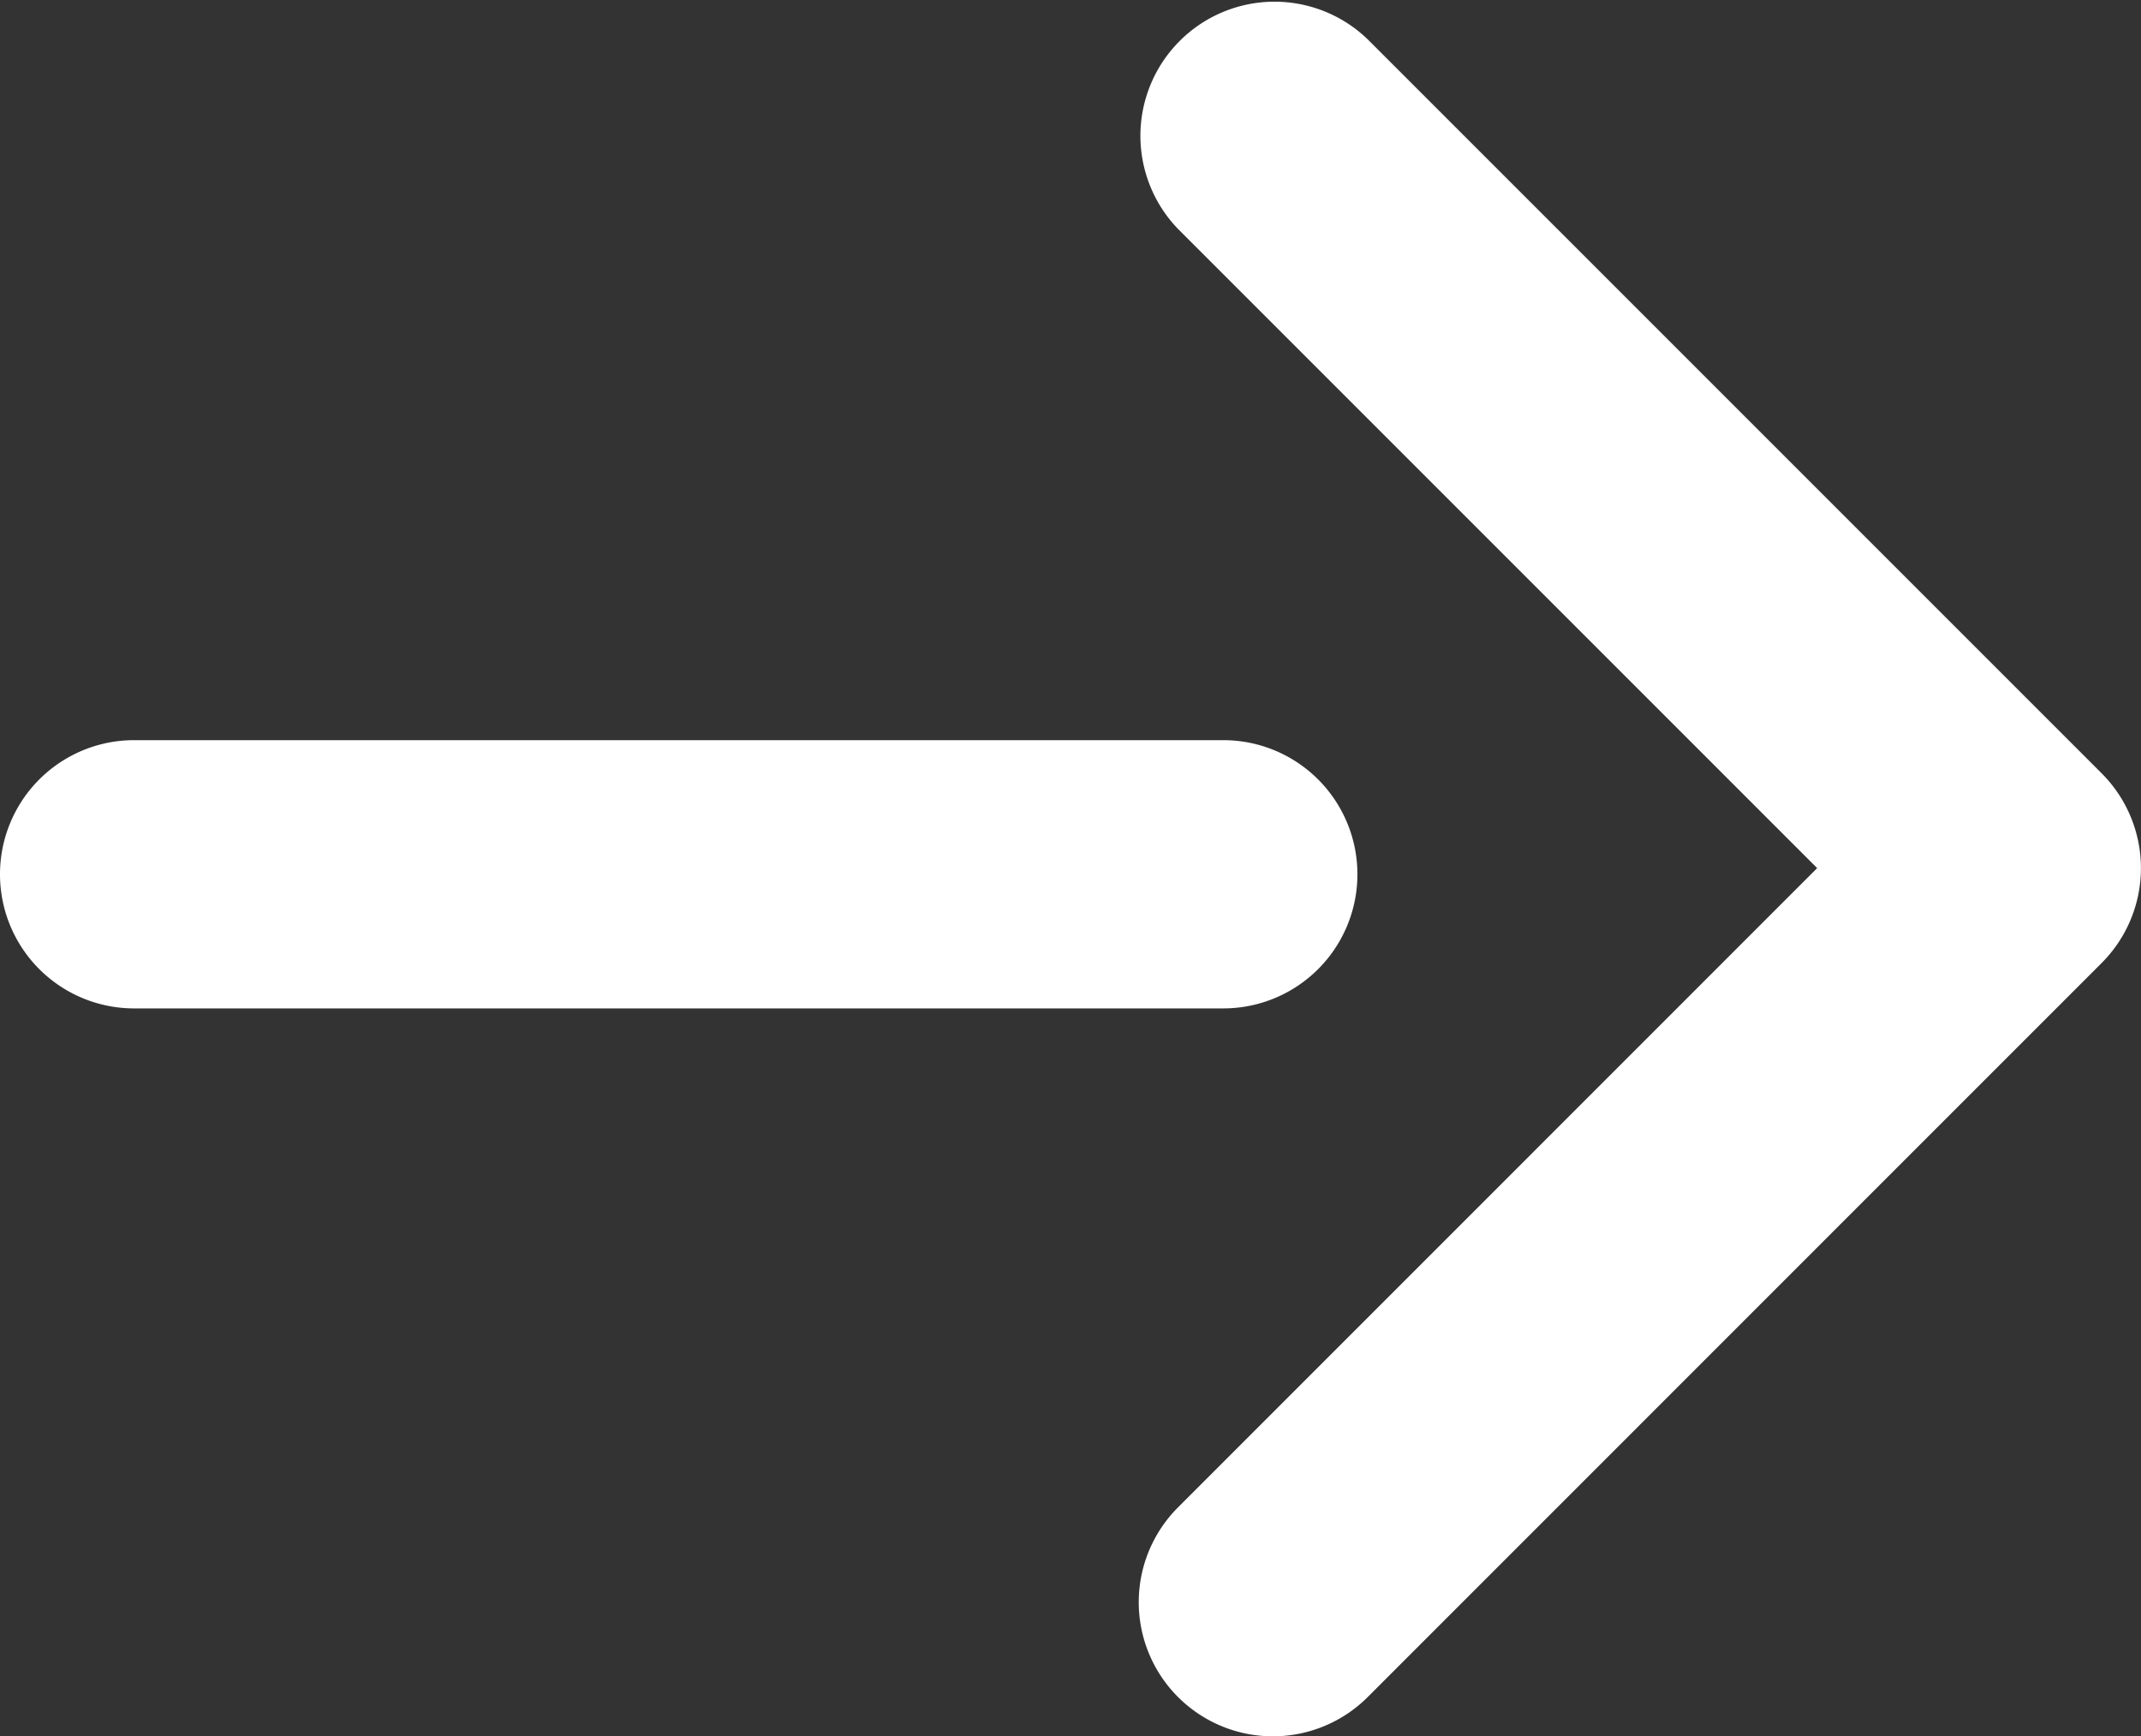
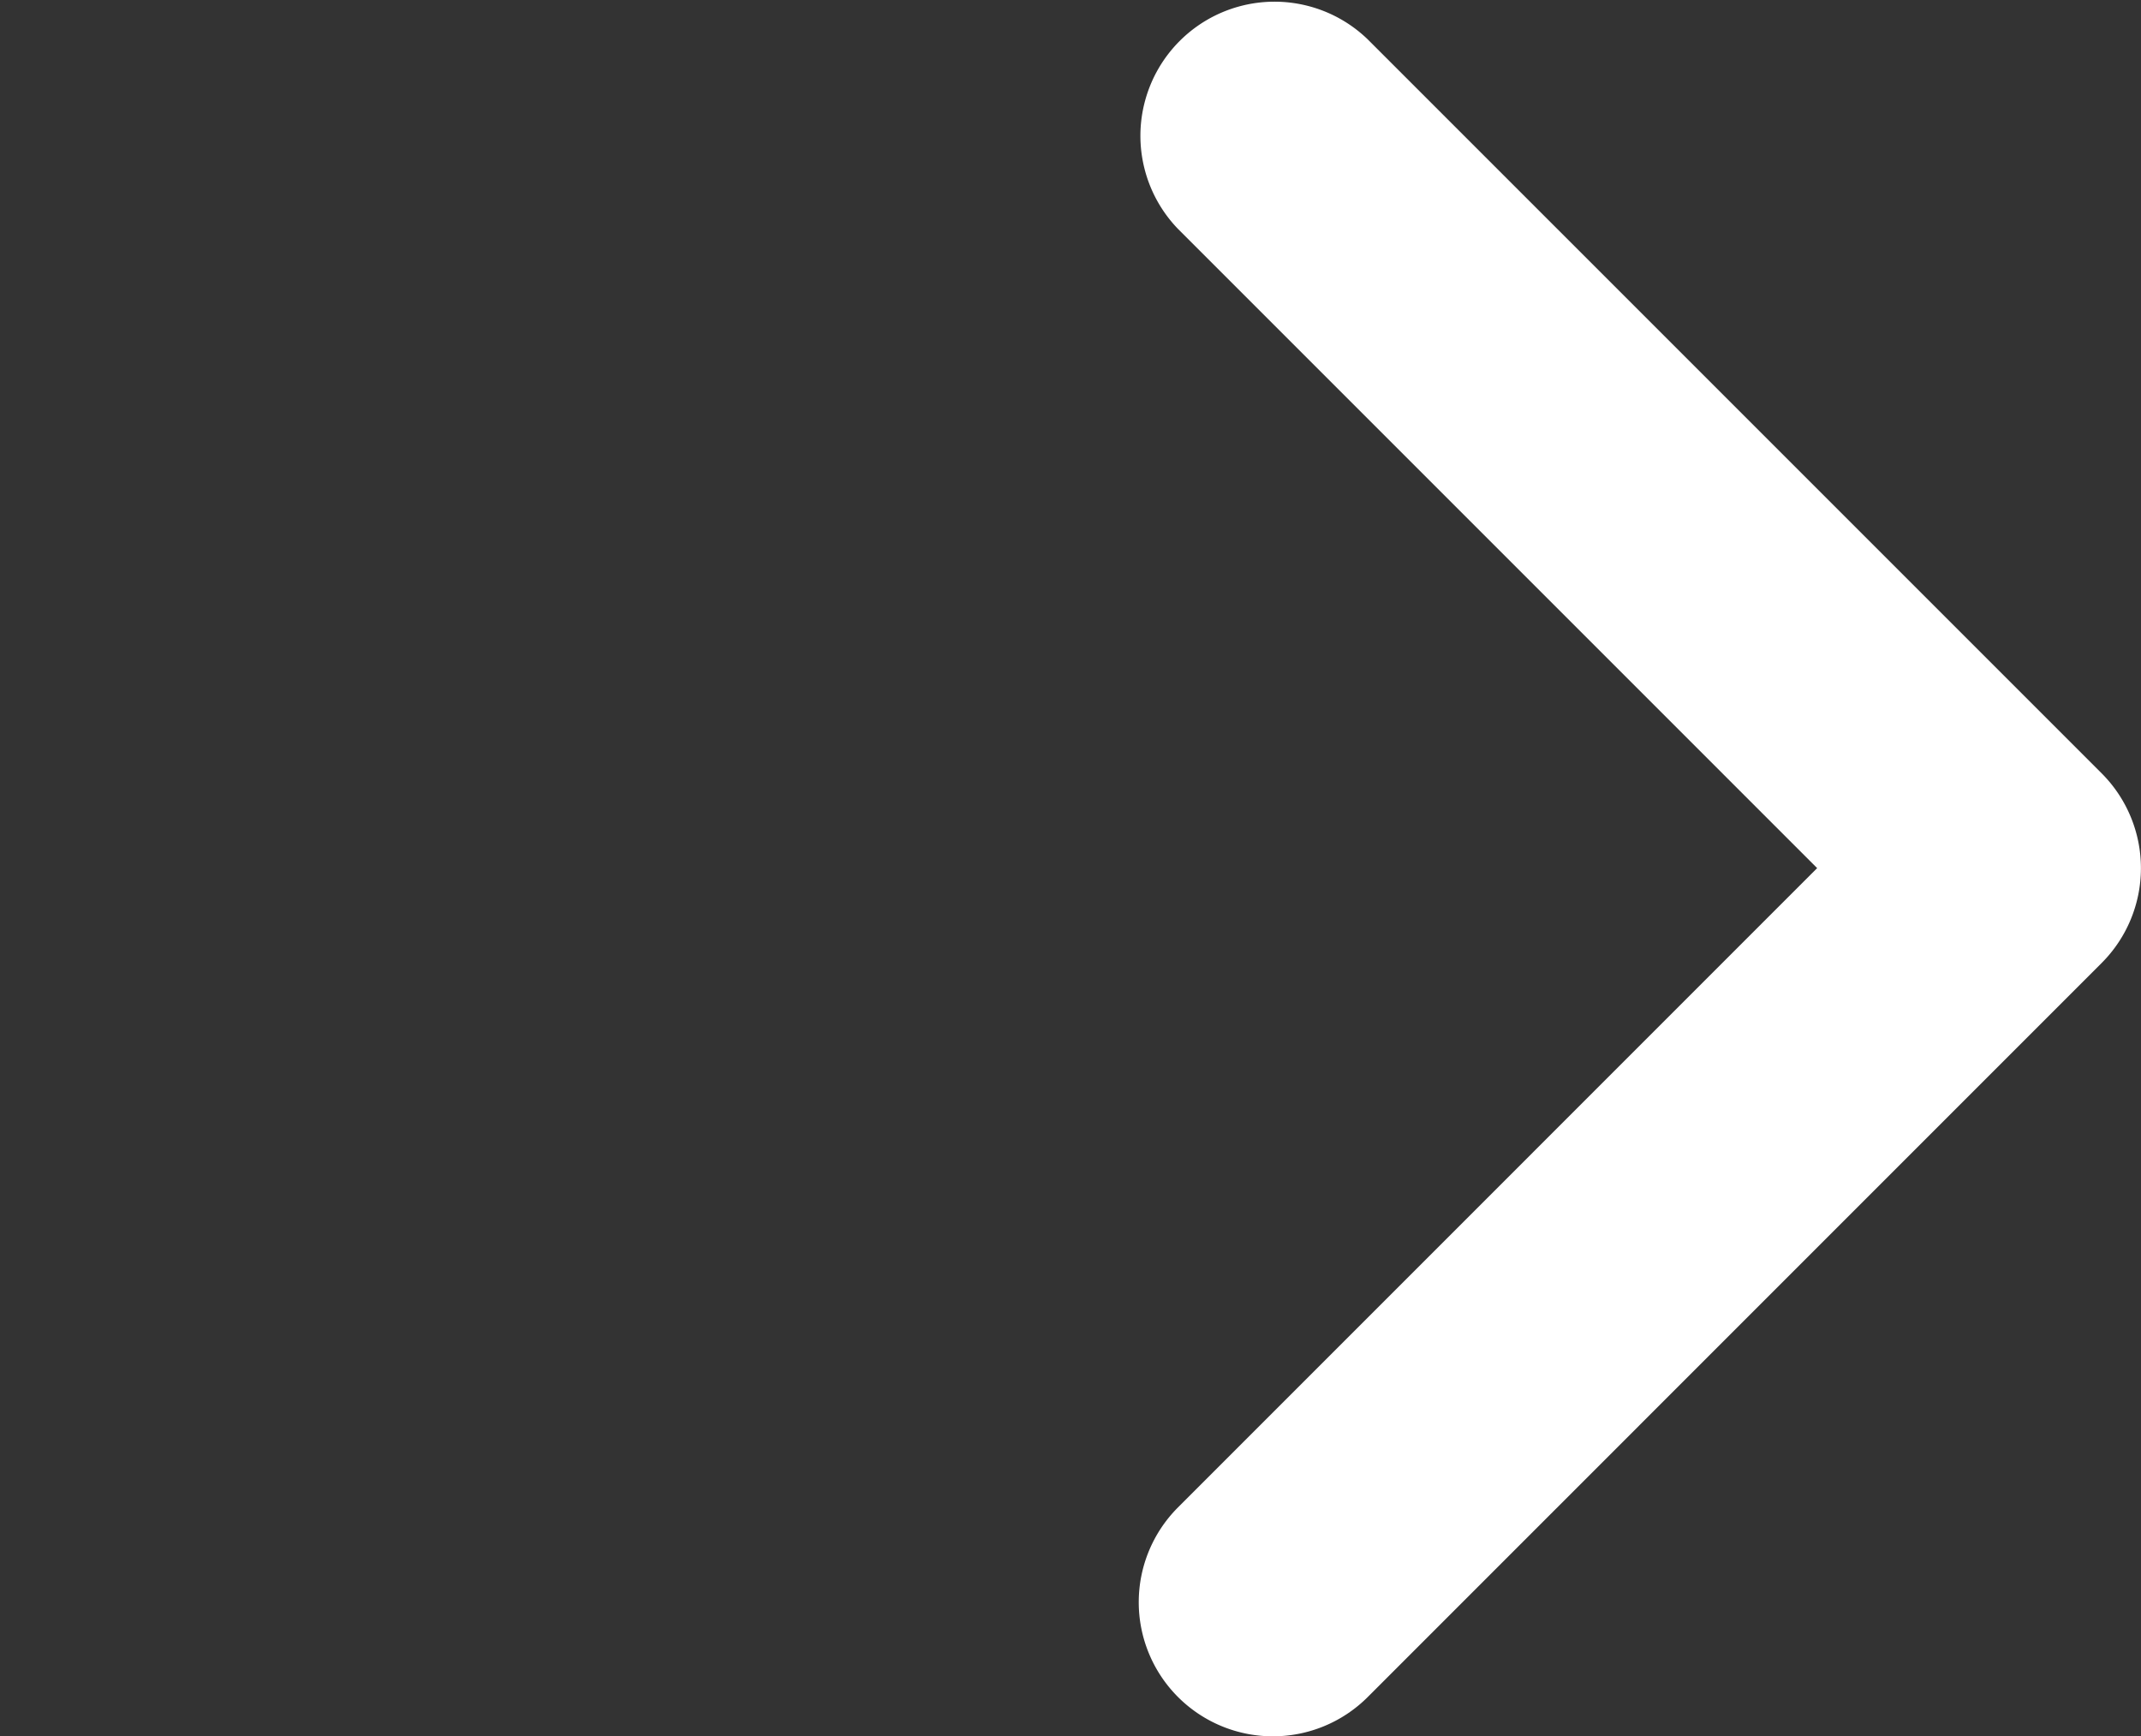
<svg xmlns="http://www.w3.org/2000/svg" width="23.946" height="19.419">
  <rect width="100%" height="100%" fill="#333333" stroke="none" />
  <g data-name="グループ 606" fill="#fff">
-     <path data-name="パス 1219" d="M13.682 11.278H1.5a1.5 1.5 0 0 1 0-3h12.182a1.5 1.5 0 0 1 0 3Z" />
    <path data-name="パス 1220" d="M14.237 19.419a1.5 1.5 0 0 1-1.061-2.561l7.148-7.149-7.148-7.148A1.5 1.5 0 0 1 15.297.44l8.209 8.209a1.5 1.5 0 0 1 0 2.121l-8.209 8.21a1.5 1.5 0 0 1-1.06.439Z" />
  </g>
</svg>